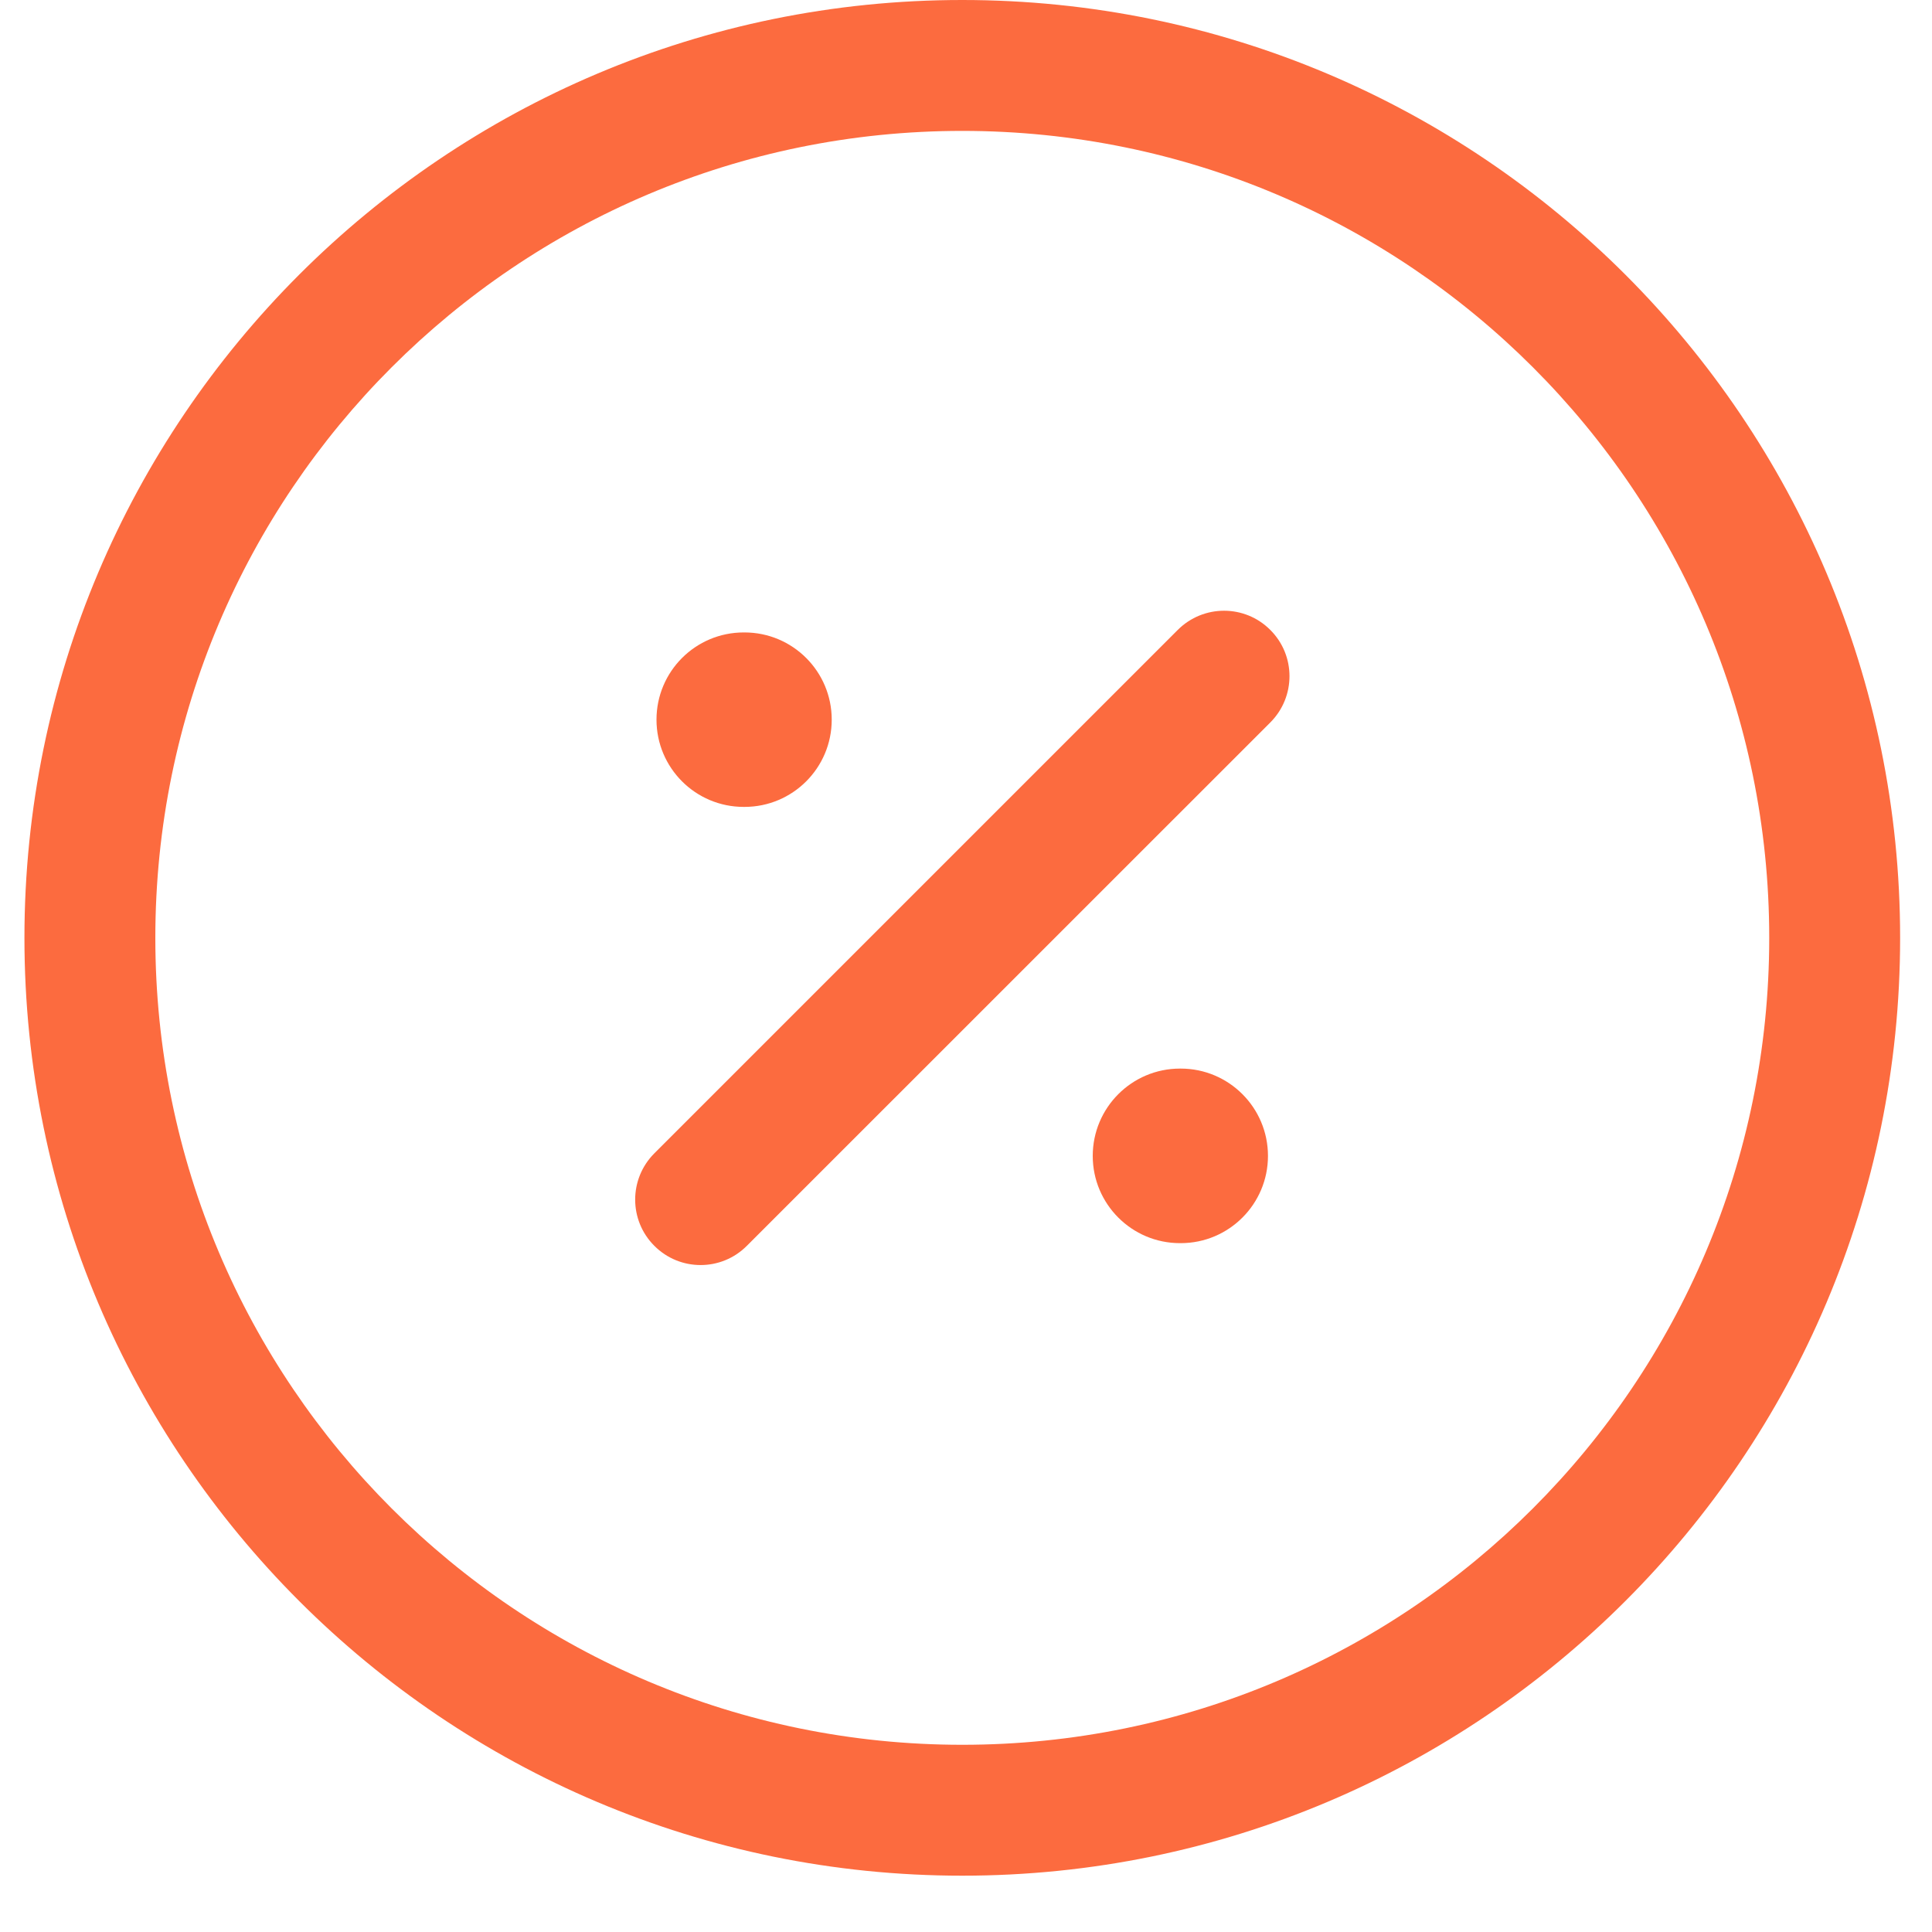
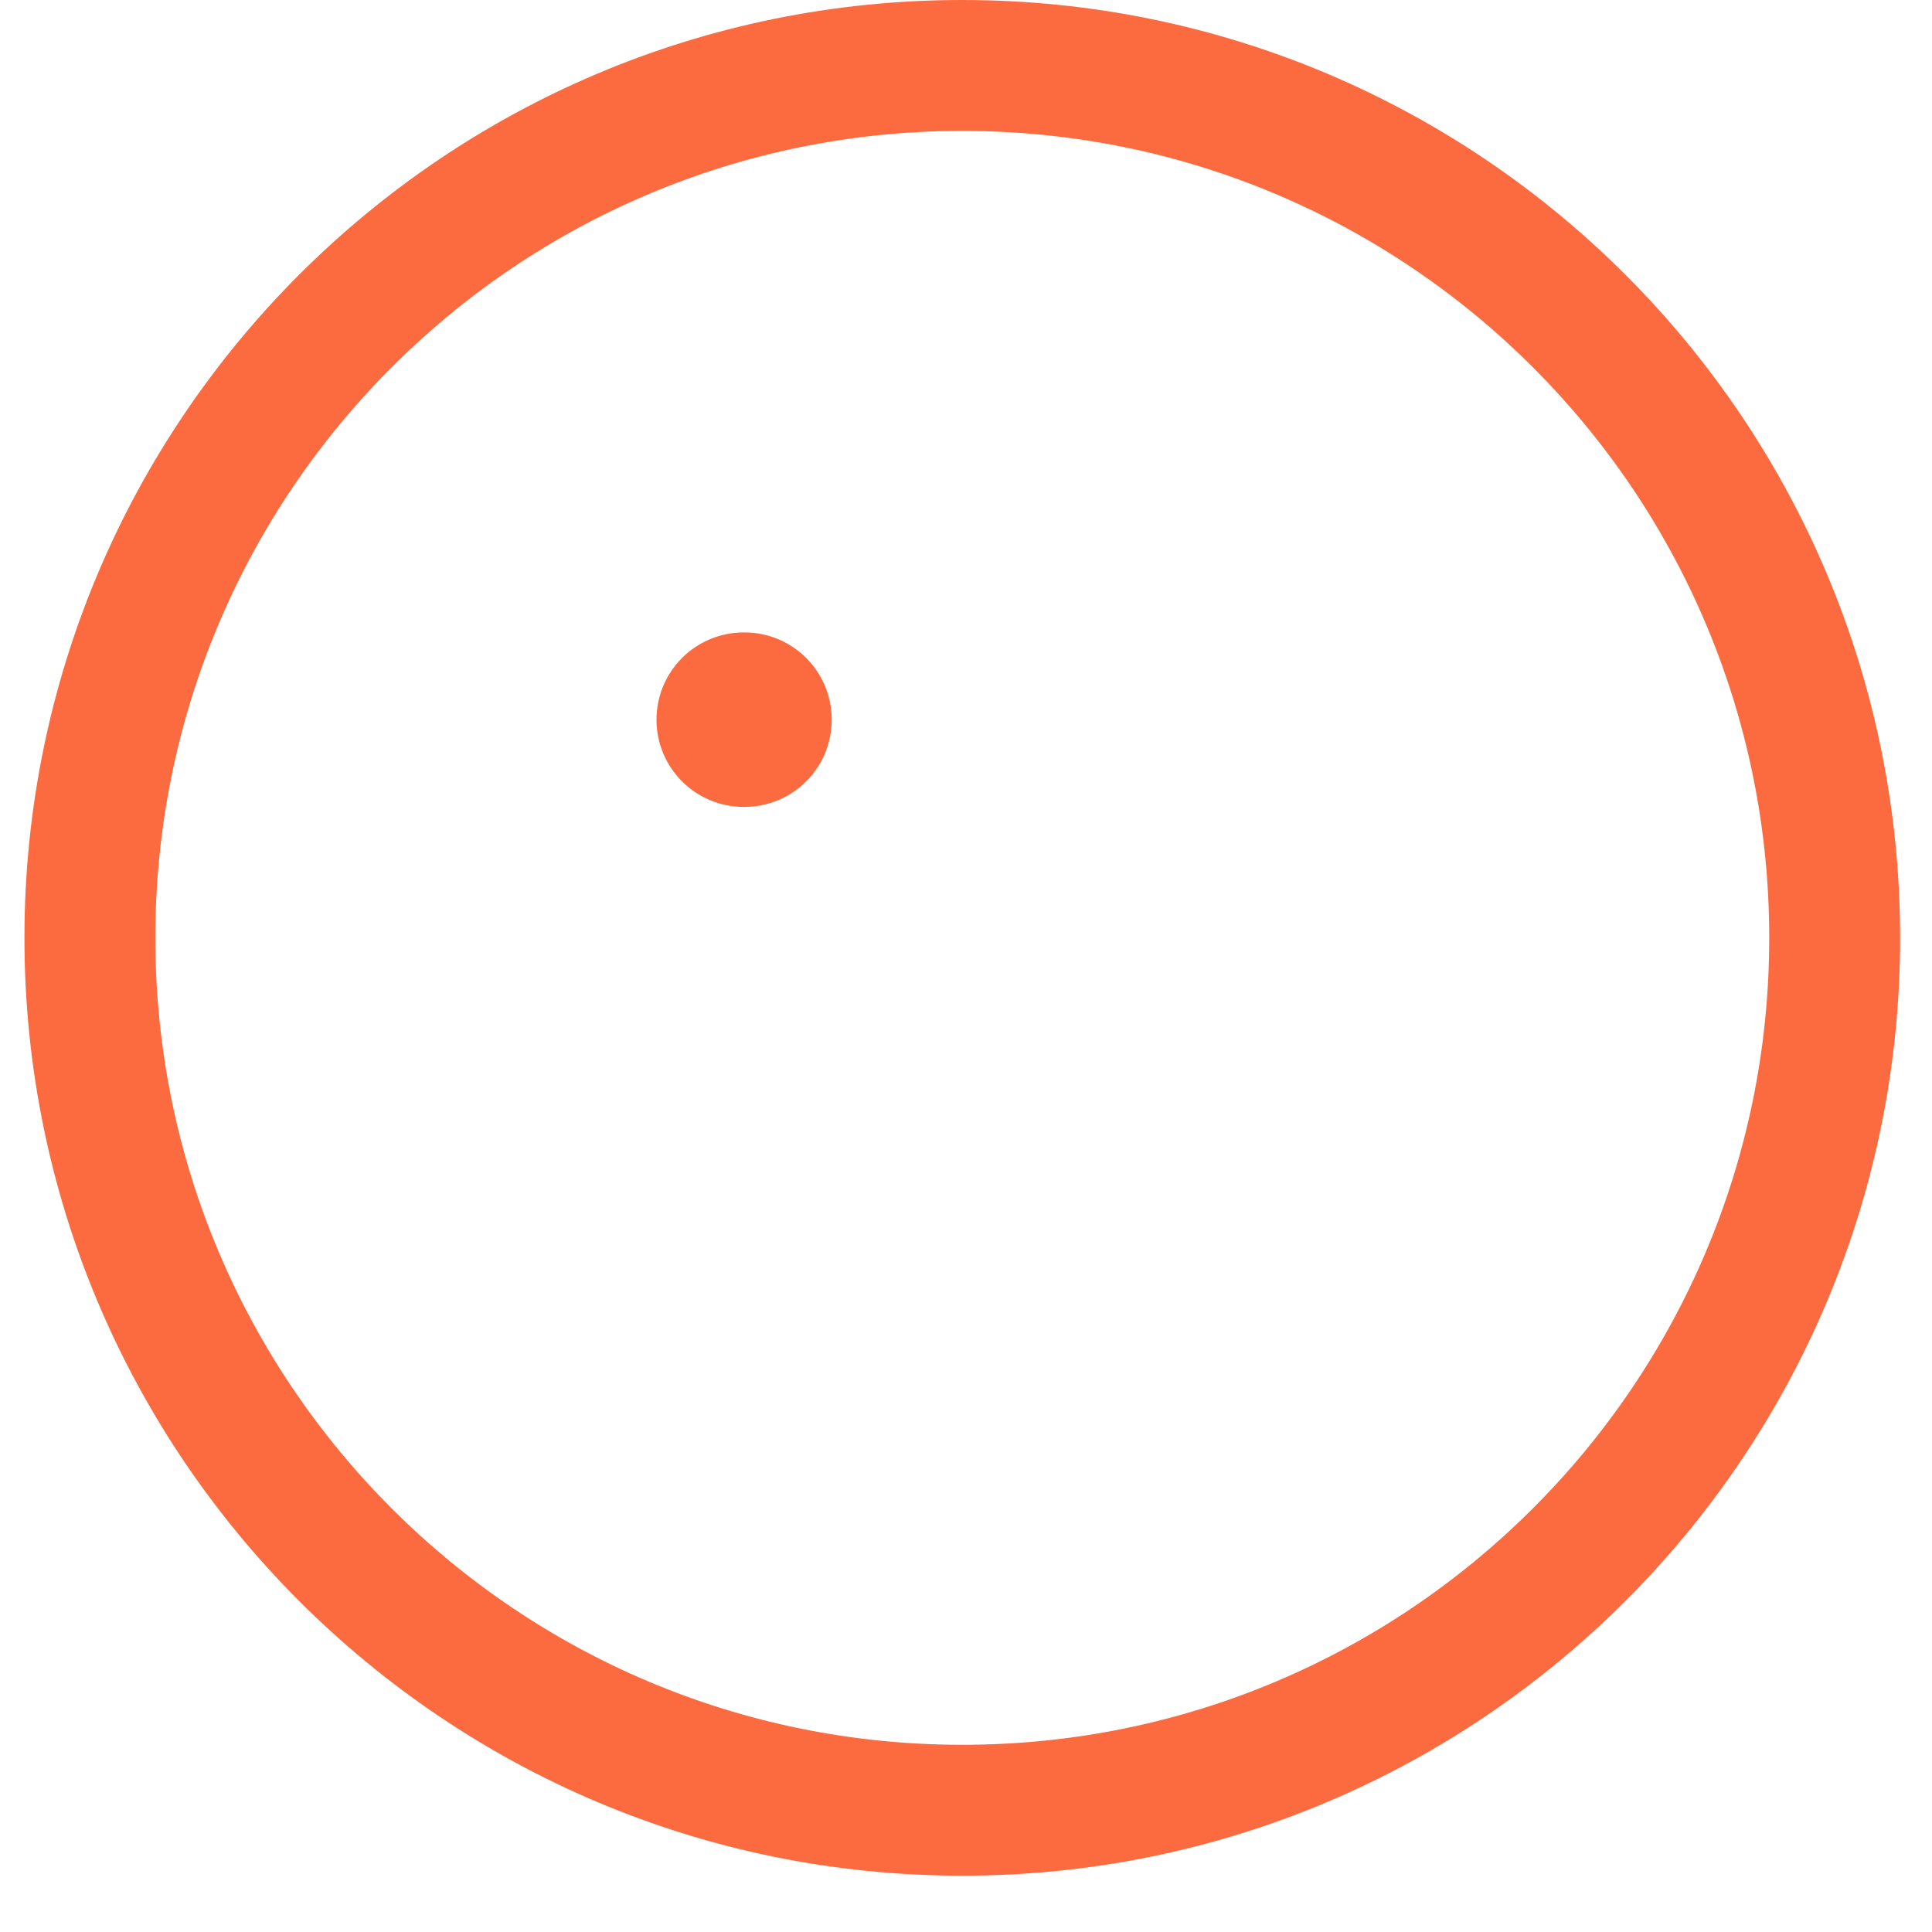
<svg xmlns="http://www.w3.org/2000/svg" width="20" height="20" viewBox="0 0 20 20" fill="none">
-   <path d="M13.15 7.479C13.415 7.214 13.415 6.785 13.15 6.521C12.886 6.256 12.457 6.256 12.192 6.521L6.774 11.939C6.509 12.204 6.509 12.633 6.774 12.897C7.038 13.162 7.467 13.162 7.731 12.897L13.15 7.479Z" fill="#FC6B3F" />
  <path d="M6.796 7.45C6.796 6.951 7.2 6.547 7.699 6.547H7.707C8.206 6.547 8.61 6.951 8.61 7.45C8.61 7.949 8.206 8.353 7.707 8.353H7.699C7.2 8.353 6.796 7.949 6.796 7.45Z" fill="#FC6B3F" />
-   <path d="M12.215 11.062C11.716 11.062 11.312 11.467 11.312 11.966C11.312 12.464 11.716 12.869 12.215 12.869H12.223C12.722 12.869 13.126 12.464 13.126 11.966C13.126 11.467 12.722 11.062 12.223 11.062H12.215Z" fill="#FC6B3F" />
  <path fill-rule="evenodd" clip-rule="evenodd" d="M9.961 0C4.6 0 0.253 4.347 0.253 9.709C0.253 15.07 4.6 19.417 9.961 19.417C15.323 19.417 19.67 15.07 19.67 9.709C19.67 4.347 15.323 0 9.961 0ZM1.608 9.709C1.608 5.095 5.348 1.355 9.961 1.355C14.575 1.355 18.315 5.095 18.315 9.709C18.315 14.322 14.575 18.062 9.961 18.062C5.348 18.062 1.608 14.322 1.608 9.709Z" fill="#FC6B3F" />
</svg>